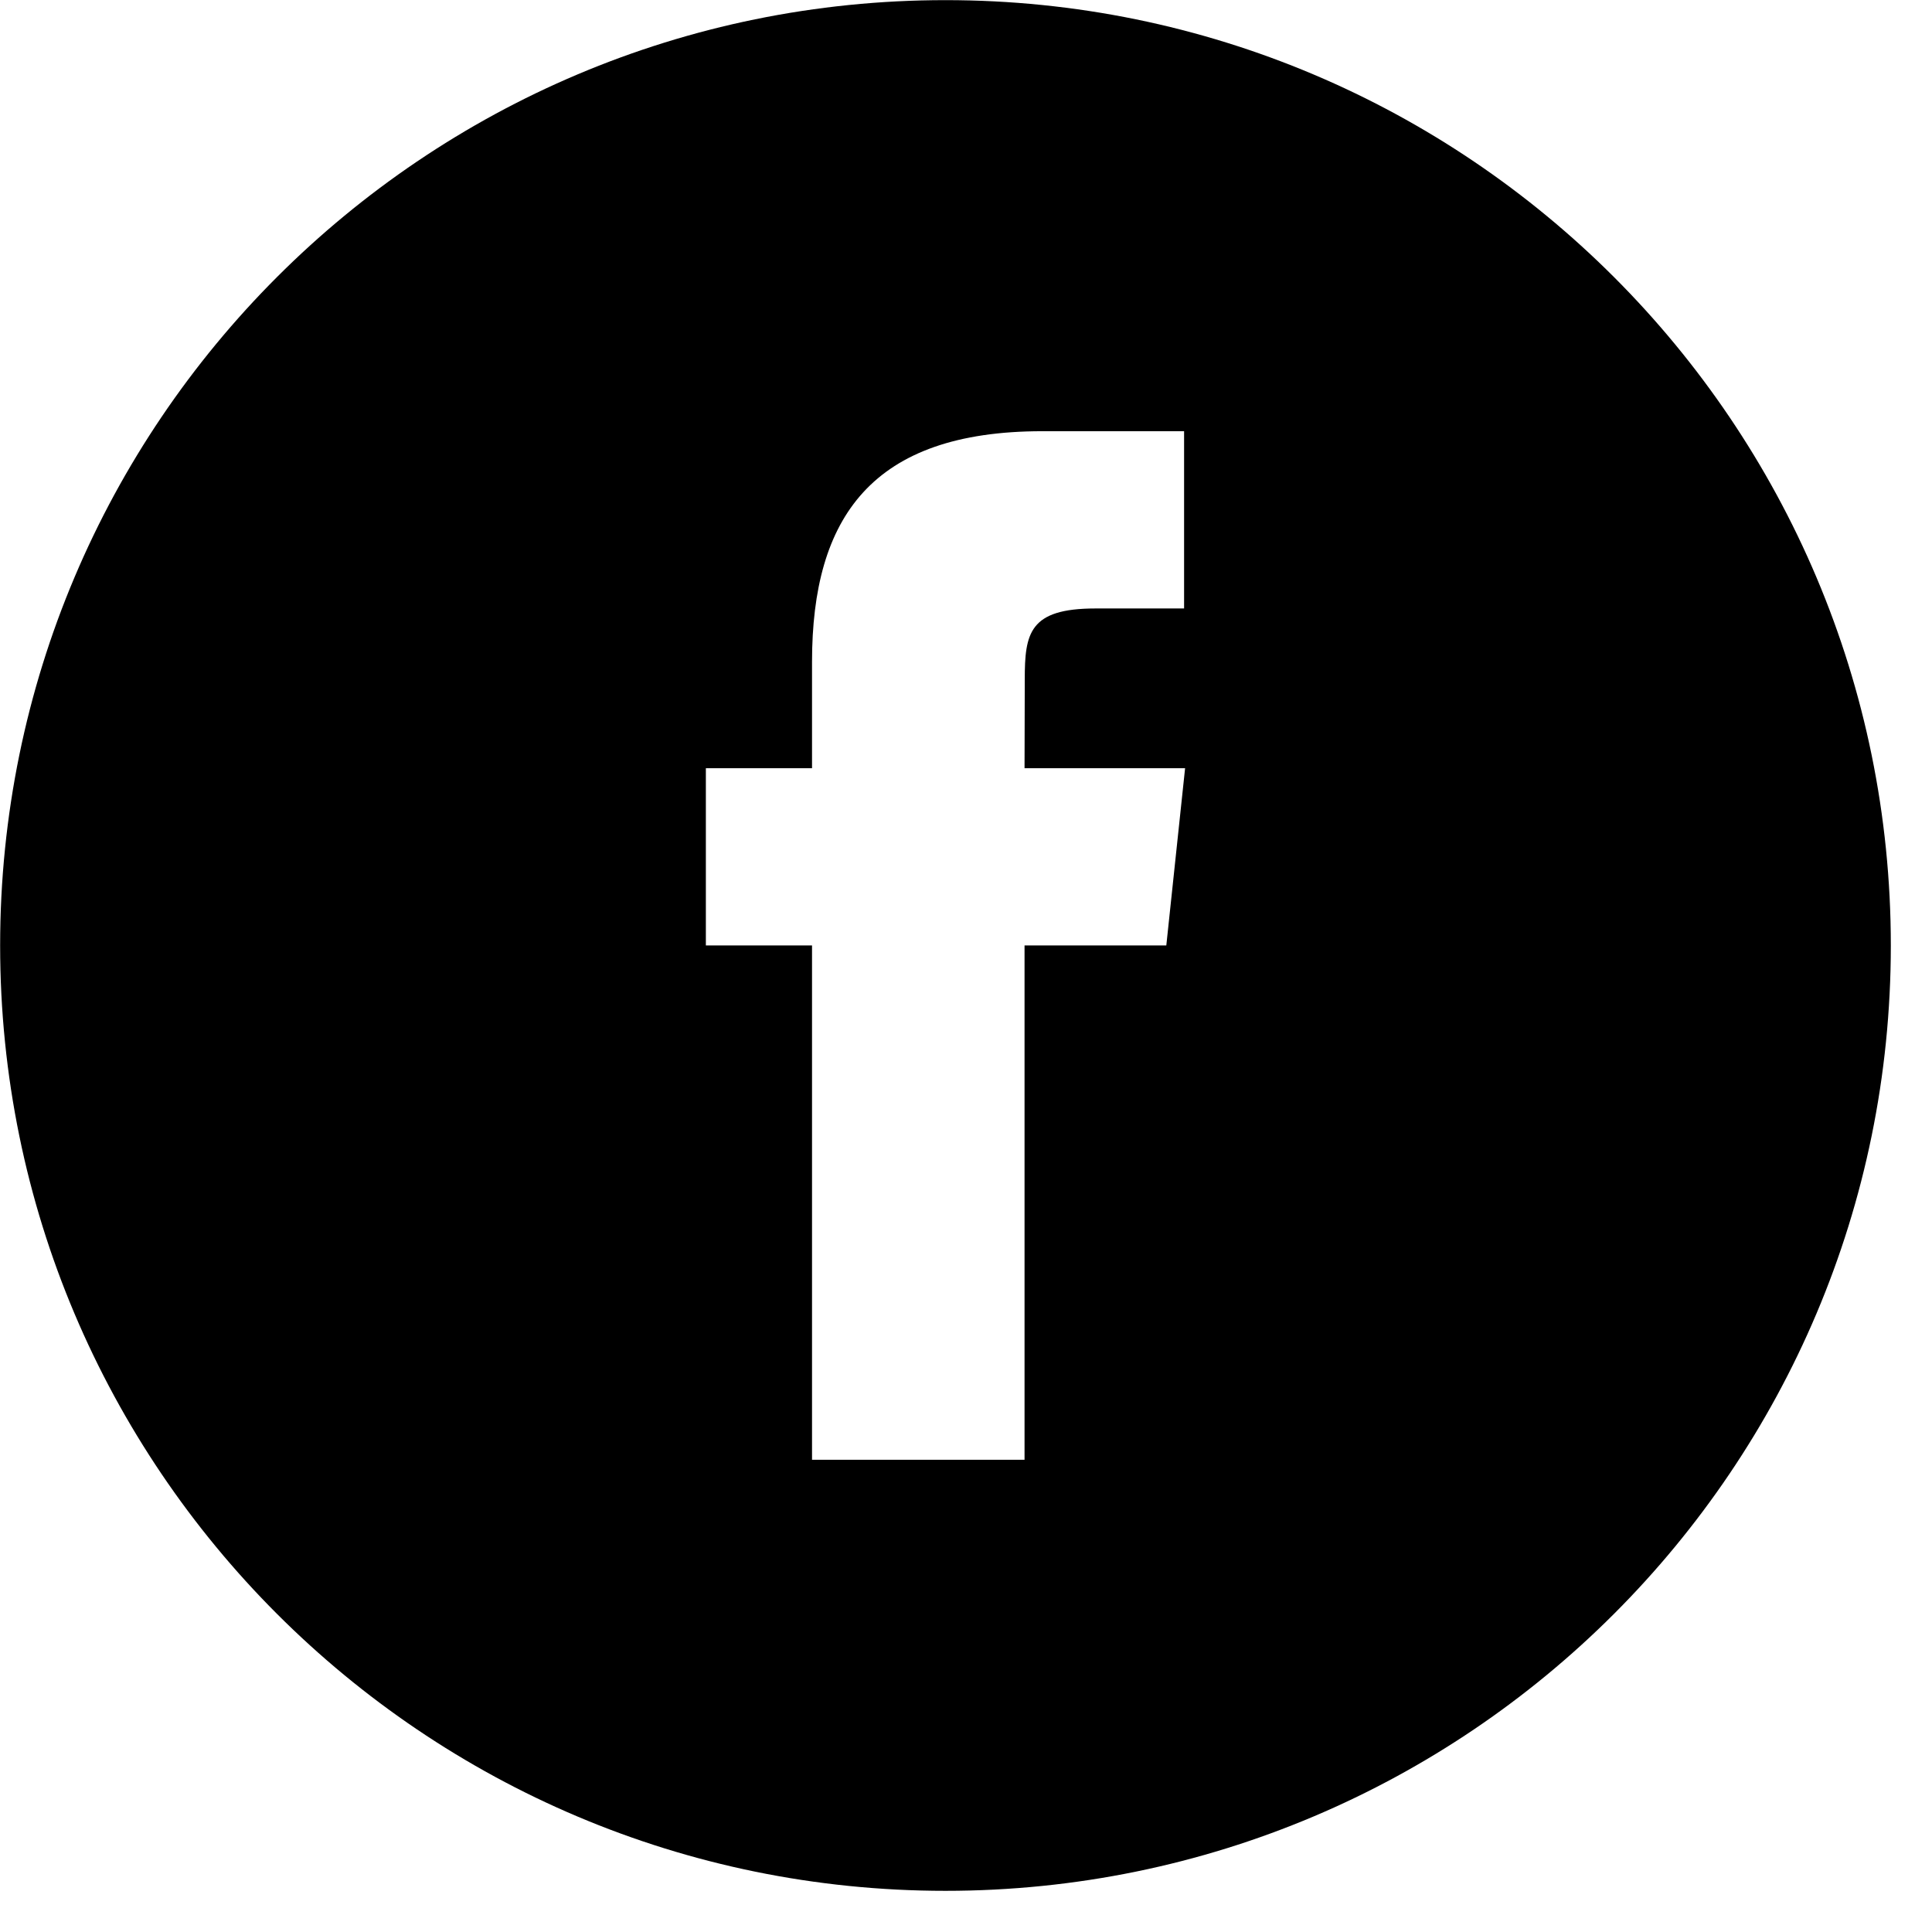
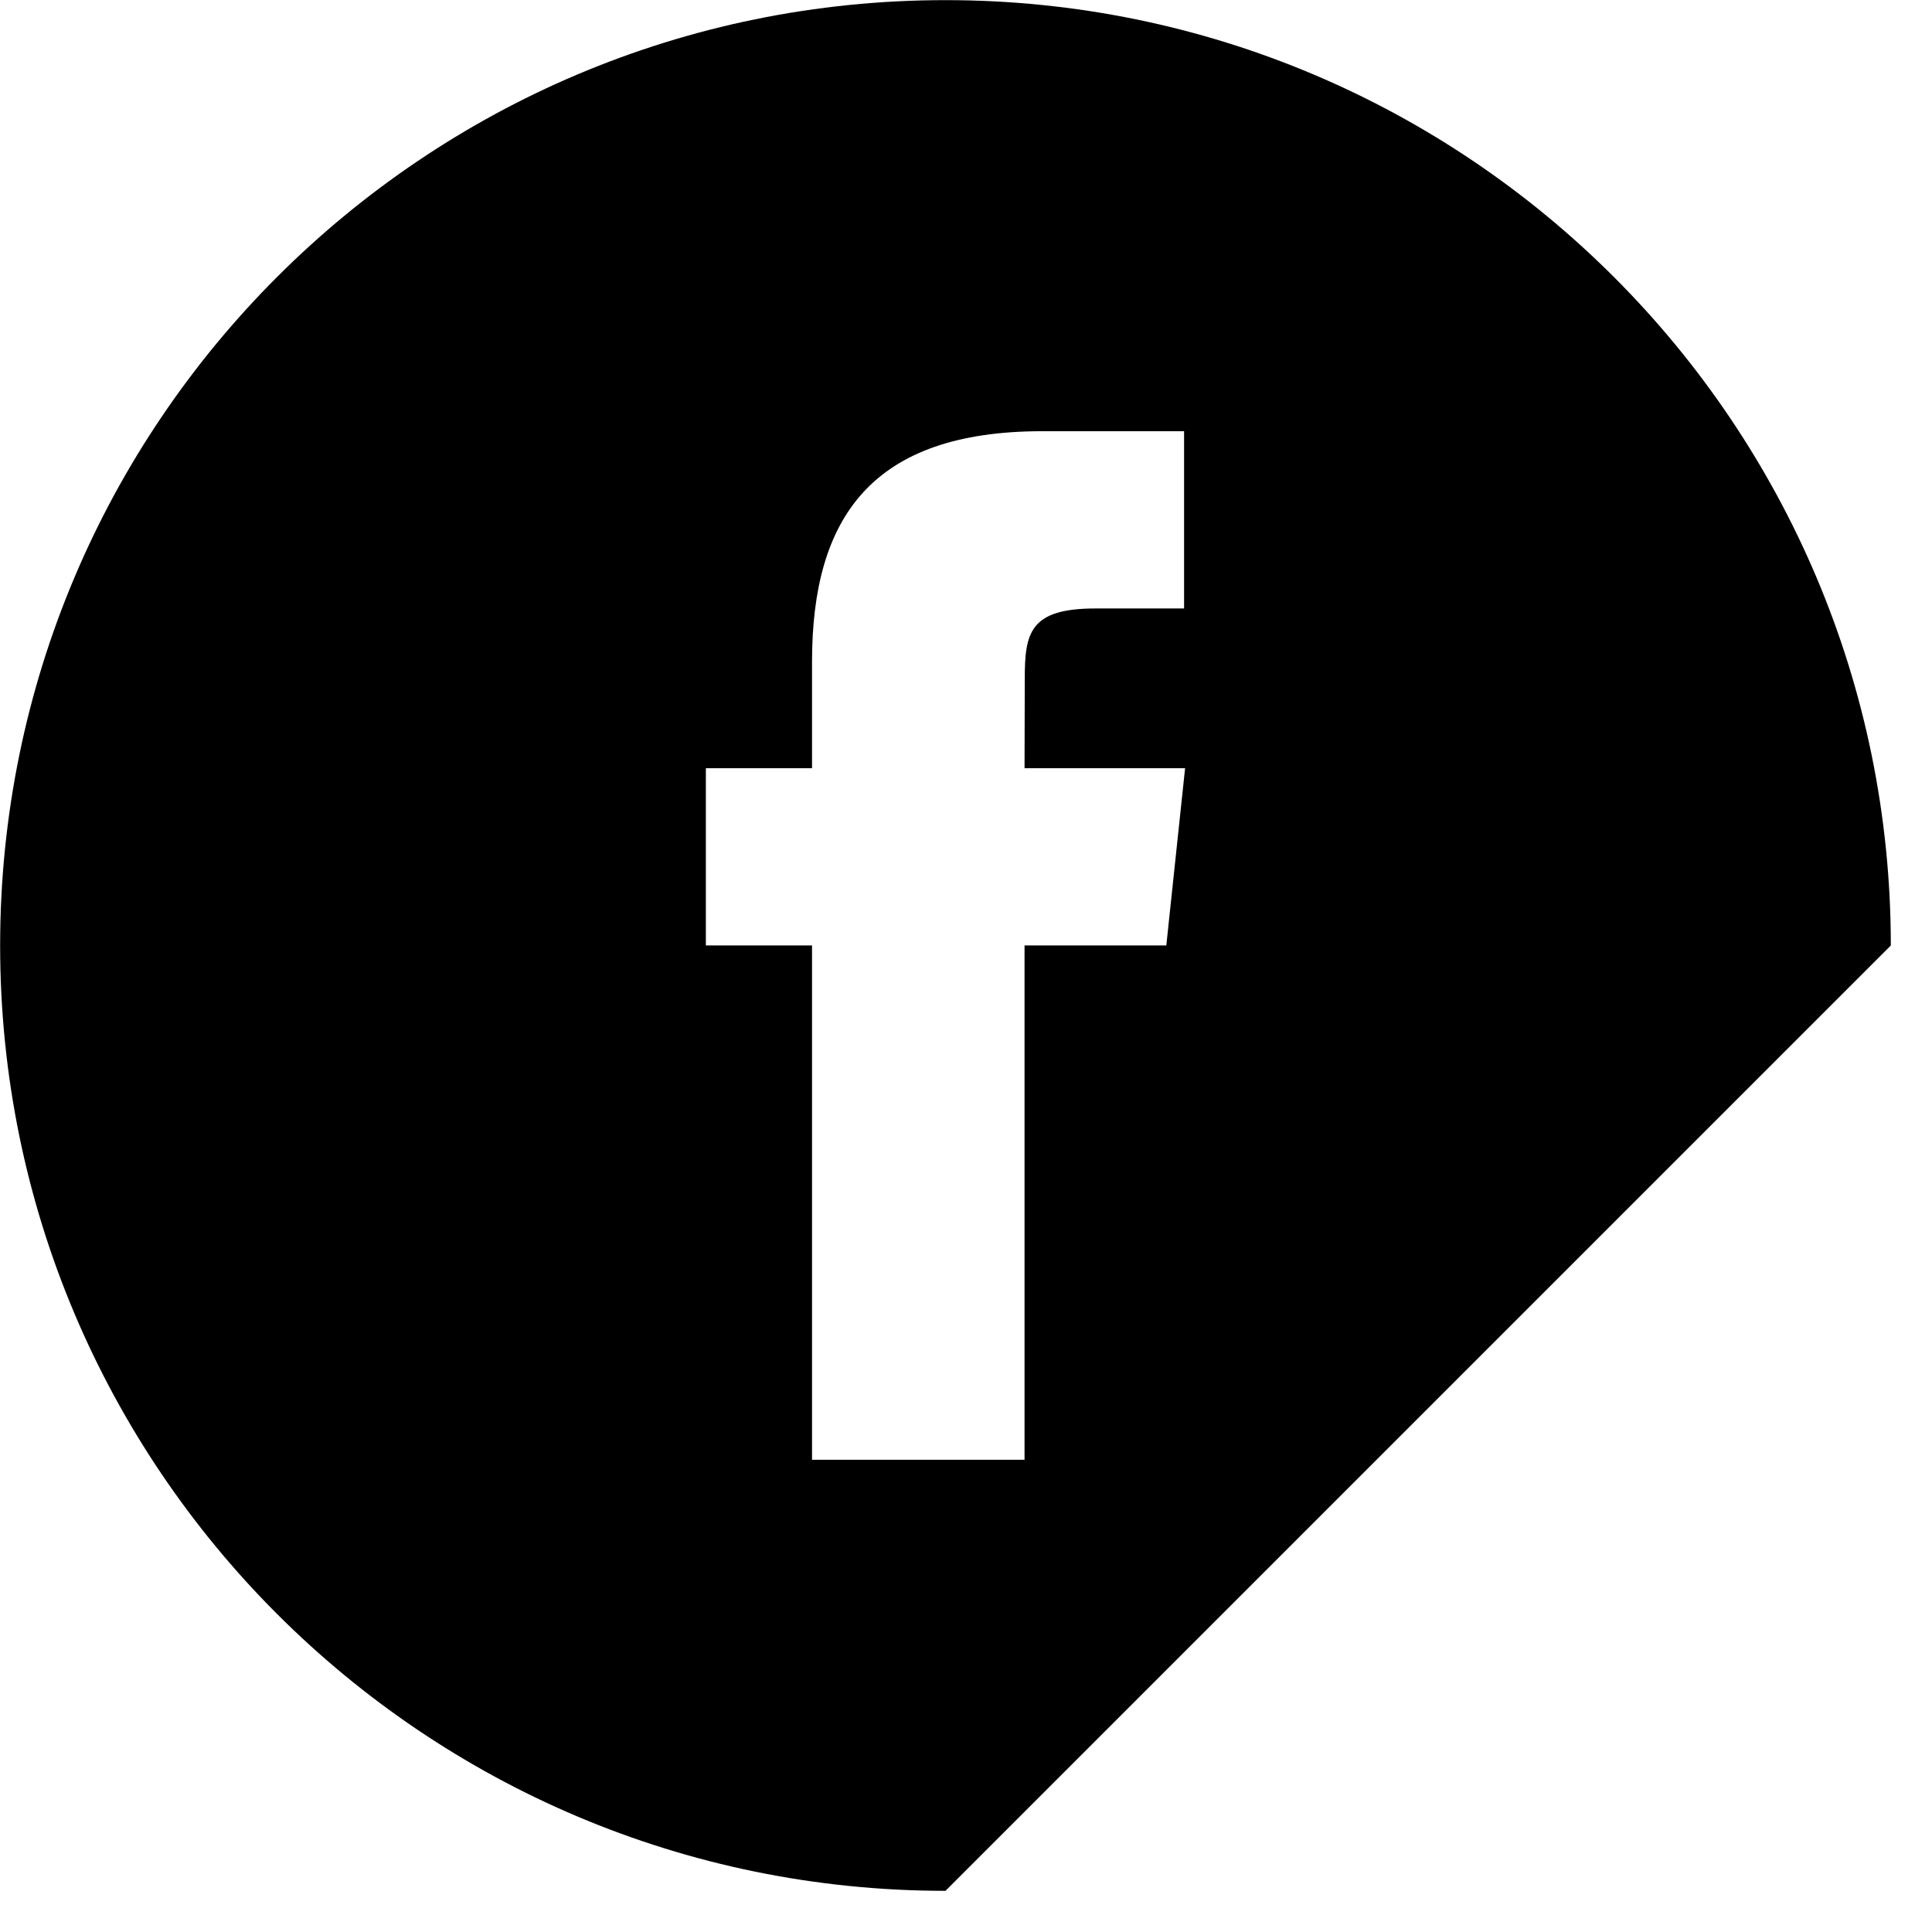
<svg xmlns="http://www.w3.org/2000/svg" width="100%" height="100%" viewBox="0 0 29 29" version="1.1" xml:space="preserve" style="fill-rule:evenodd;clip-rule:evenodd;stroke-linejoin:round;stroke-miterlimit:2;">
  <g transform="matrix(0.473,0,0,0.473,-1.89,-1.89)">
-     <path d="M29.765,50.32L36.509,50.32L36.509,33.998L41.008,33.998L41.604,28.374L36.509,28.374L36.516,25.558C36.516,24.092 36.656,23.305 38.76,23.305L41.572,23.305L41.572,17.68L37.072,17.68C31.667,17.68 29.765,20.409 29.765,24.997L29.765,28.374L26.396,28.374L26.396,33.999L29.765,33.999L29.765,50.32ZM34,64C17.432,64 4,50.568 4,34C4,17.431 17.432,4 34,4C50.568,4 64,17.431 64,34C64,50.568 50.568,64 34,64Z" />
+     <path d="M29.765,50.32L36.509,50.32L36.509,33.998L41.008,33.998L41.604,28.374L36.509,28.374L36.516,25.558C36.516,24.092 36.656,23.305 38.76,23.305L41.572,23.305L41.572,17.68L37.072,17.68C31.667,17.68 29.765,20.409 29.765,24.997L29.765,28.374L26.396,28.374L26.396,33.999L29.765,33.999L29.765,50.32ZM34,64C17.432,64 4,50.568 4,34C4,17.431 17.432,4 34,4C50.568,4 64,17.431 64,34Z" />
  </g>
</svg>